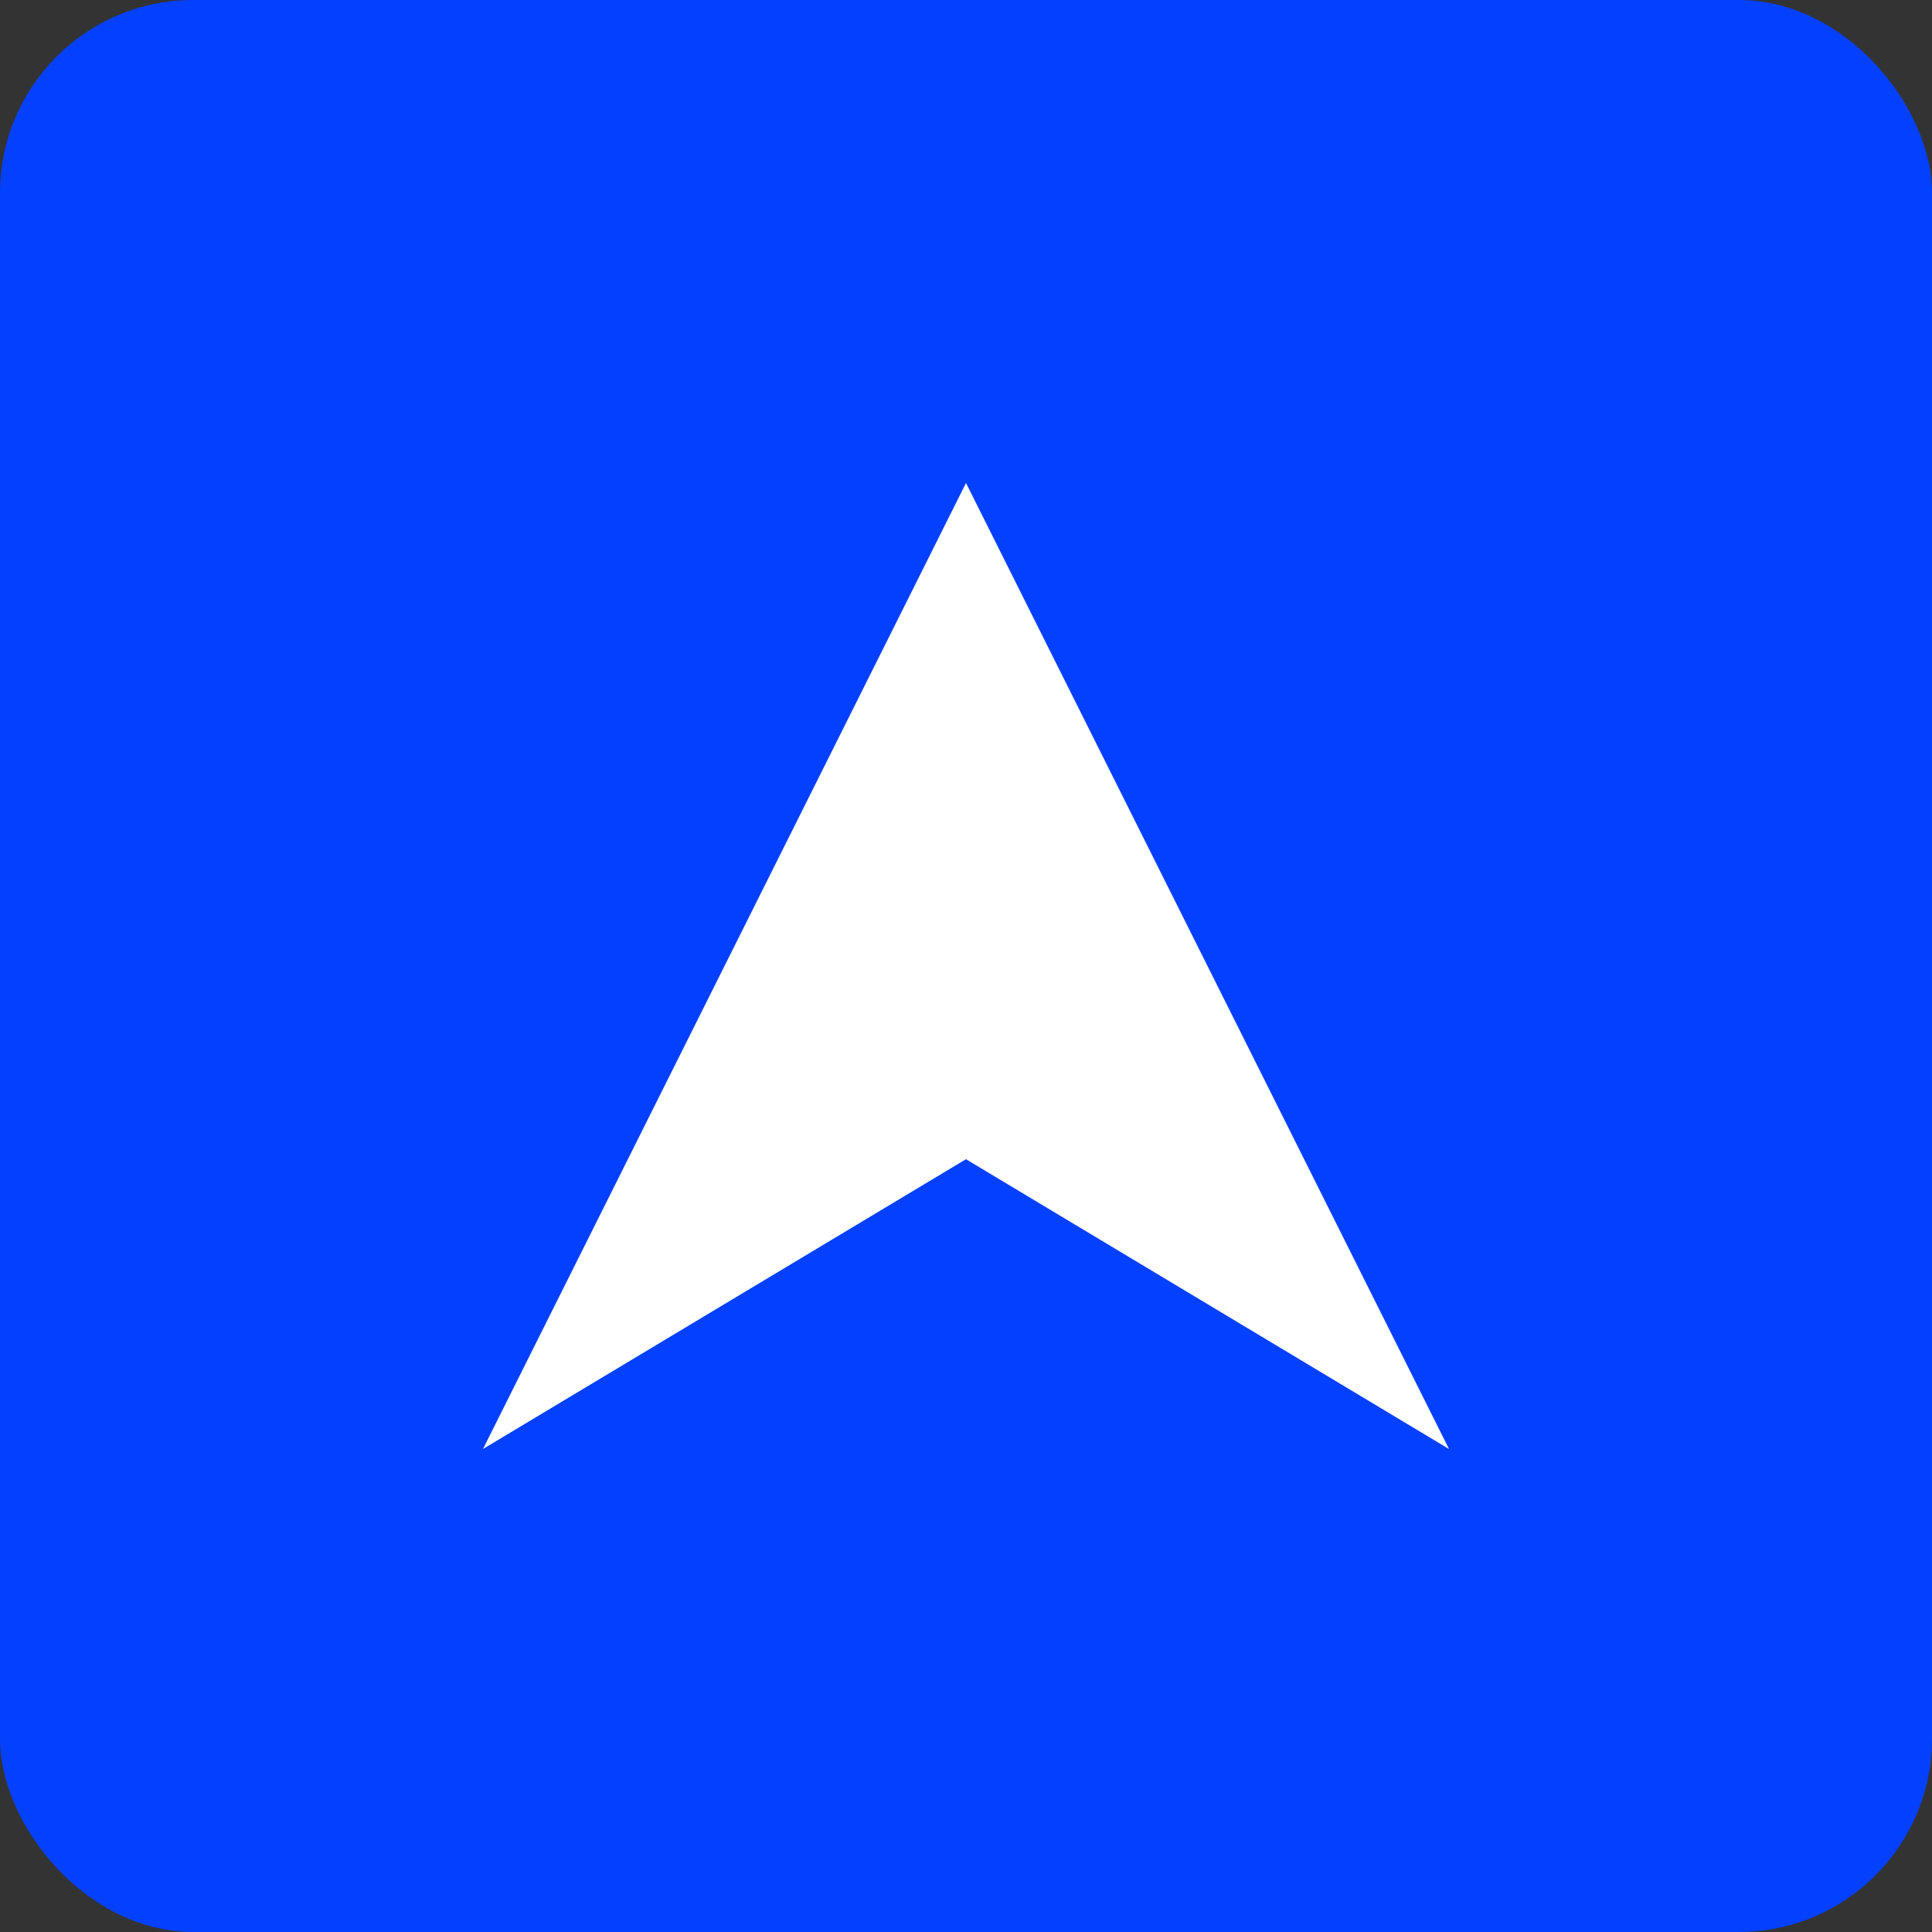
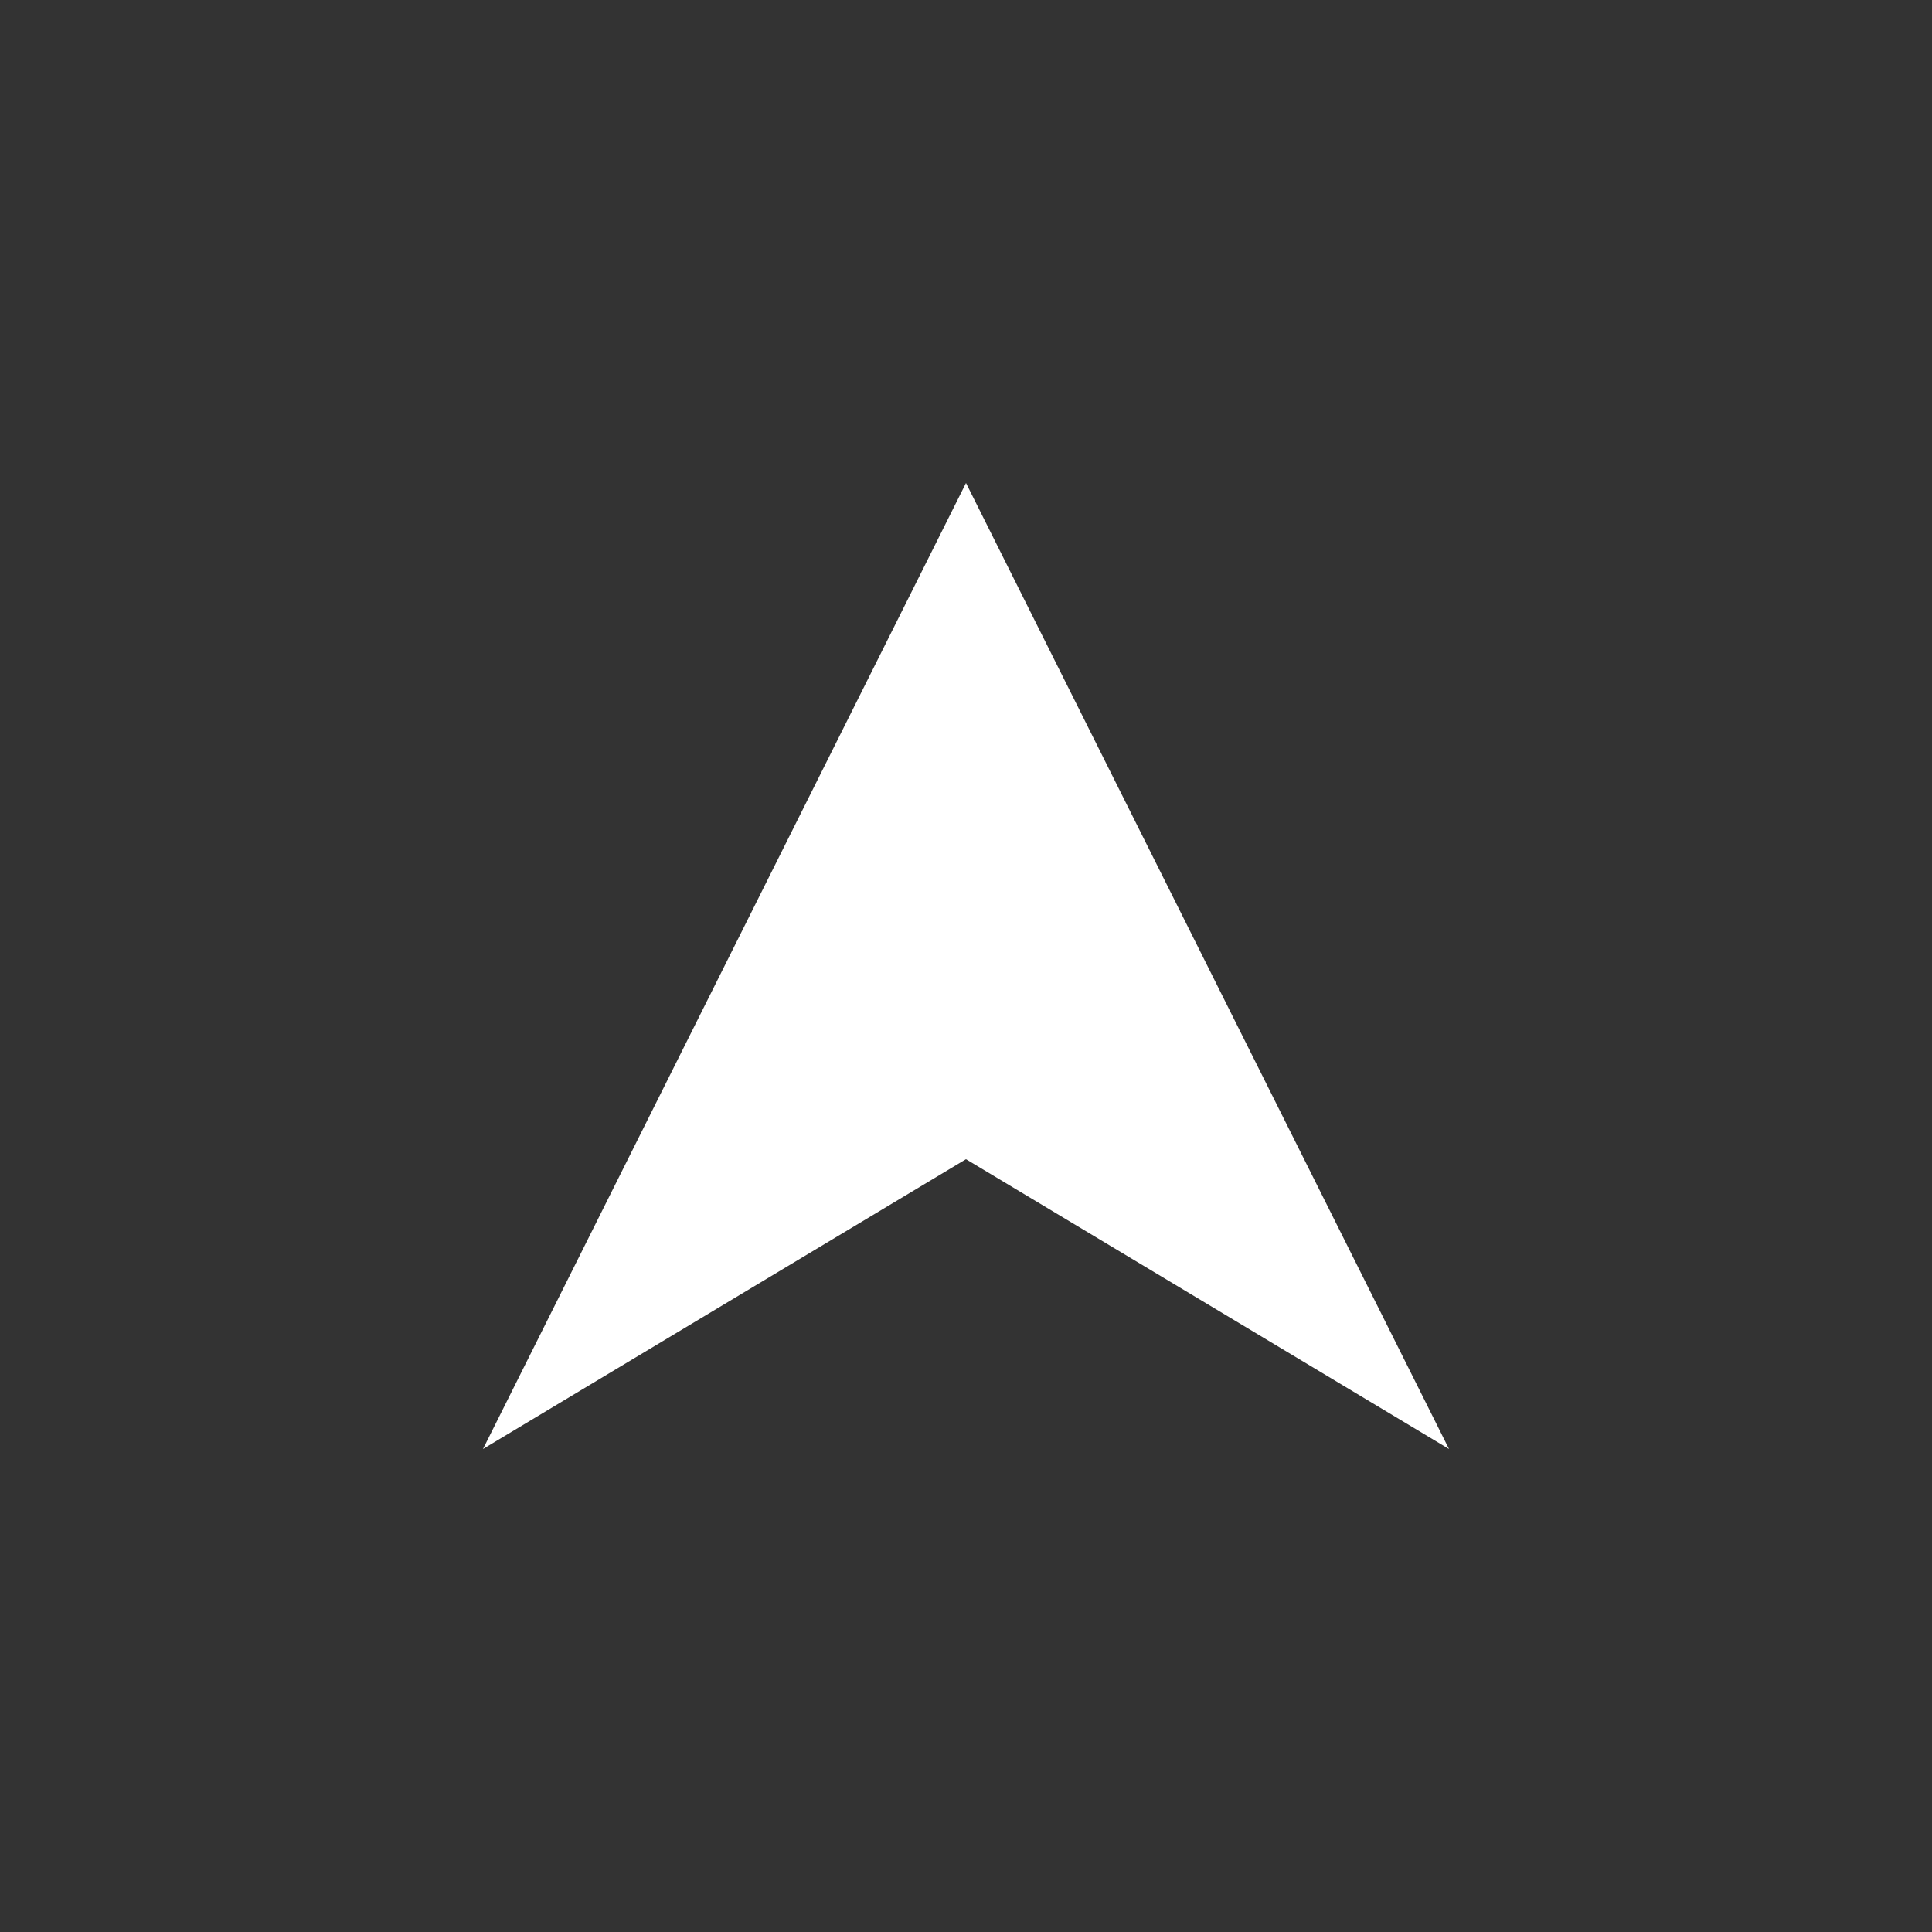
<svg xmlns="http://www.w3.org/2000/svg" viewBox="0 0 100 100">
  <rect x="0" y="0" width="100" height="100" fill="#333333" stroke="none" />
-   <rect x="0" y="0" width="100" height="100" fill="#0440ff" rx="10" ry="10" />
  <path d="M25 75 L50 25 L75 75 L50 60 Z" fill="white" />
</svg>